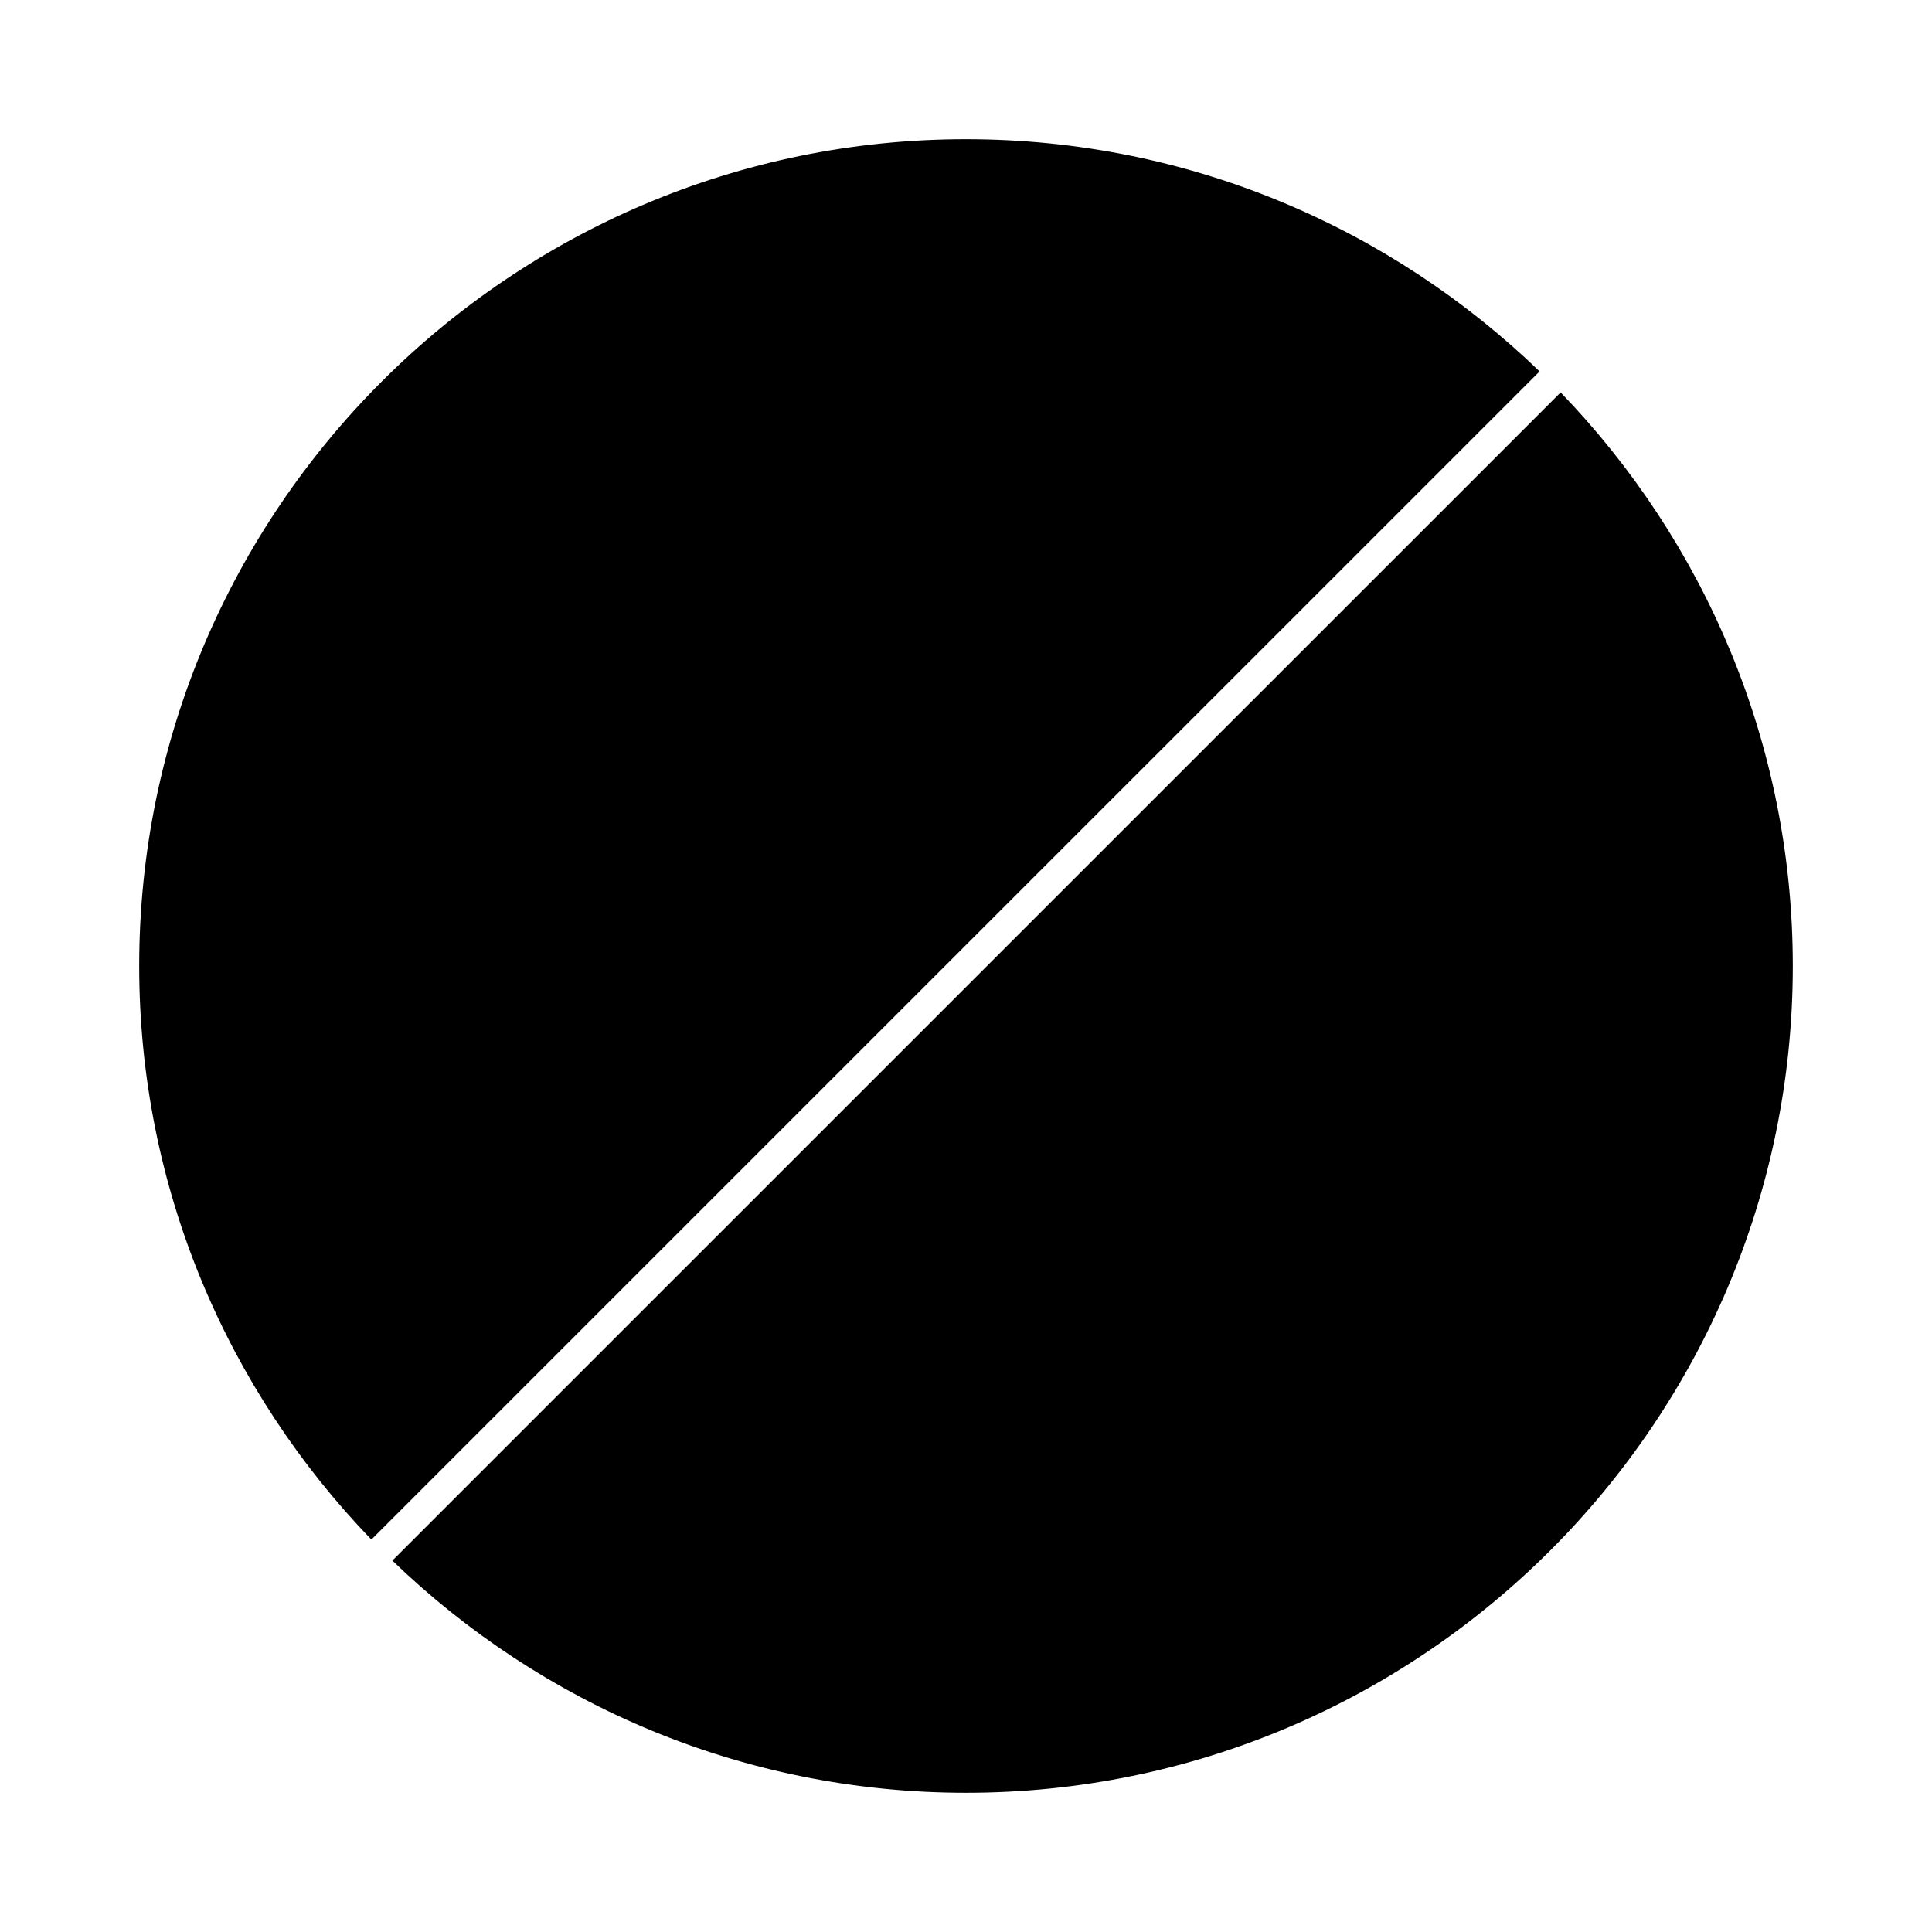
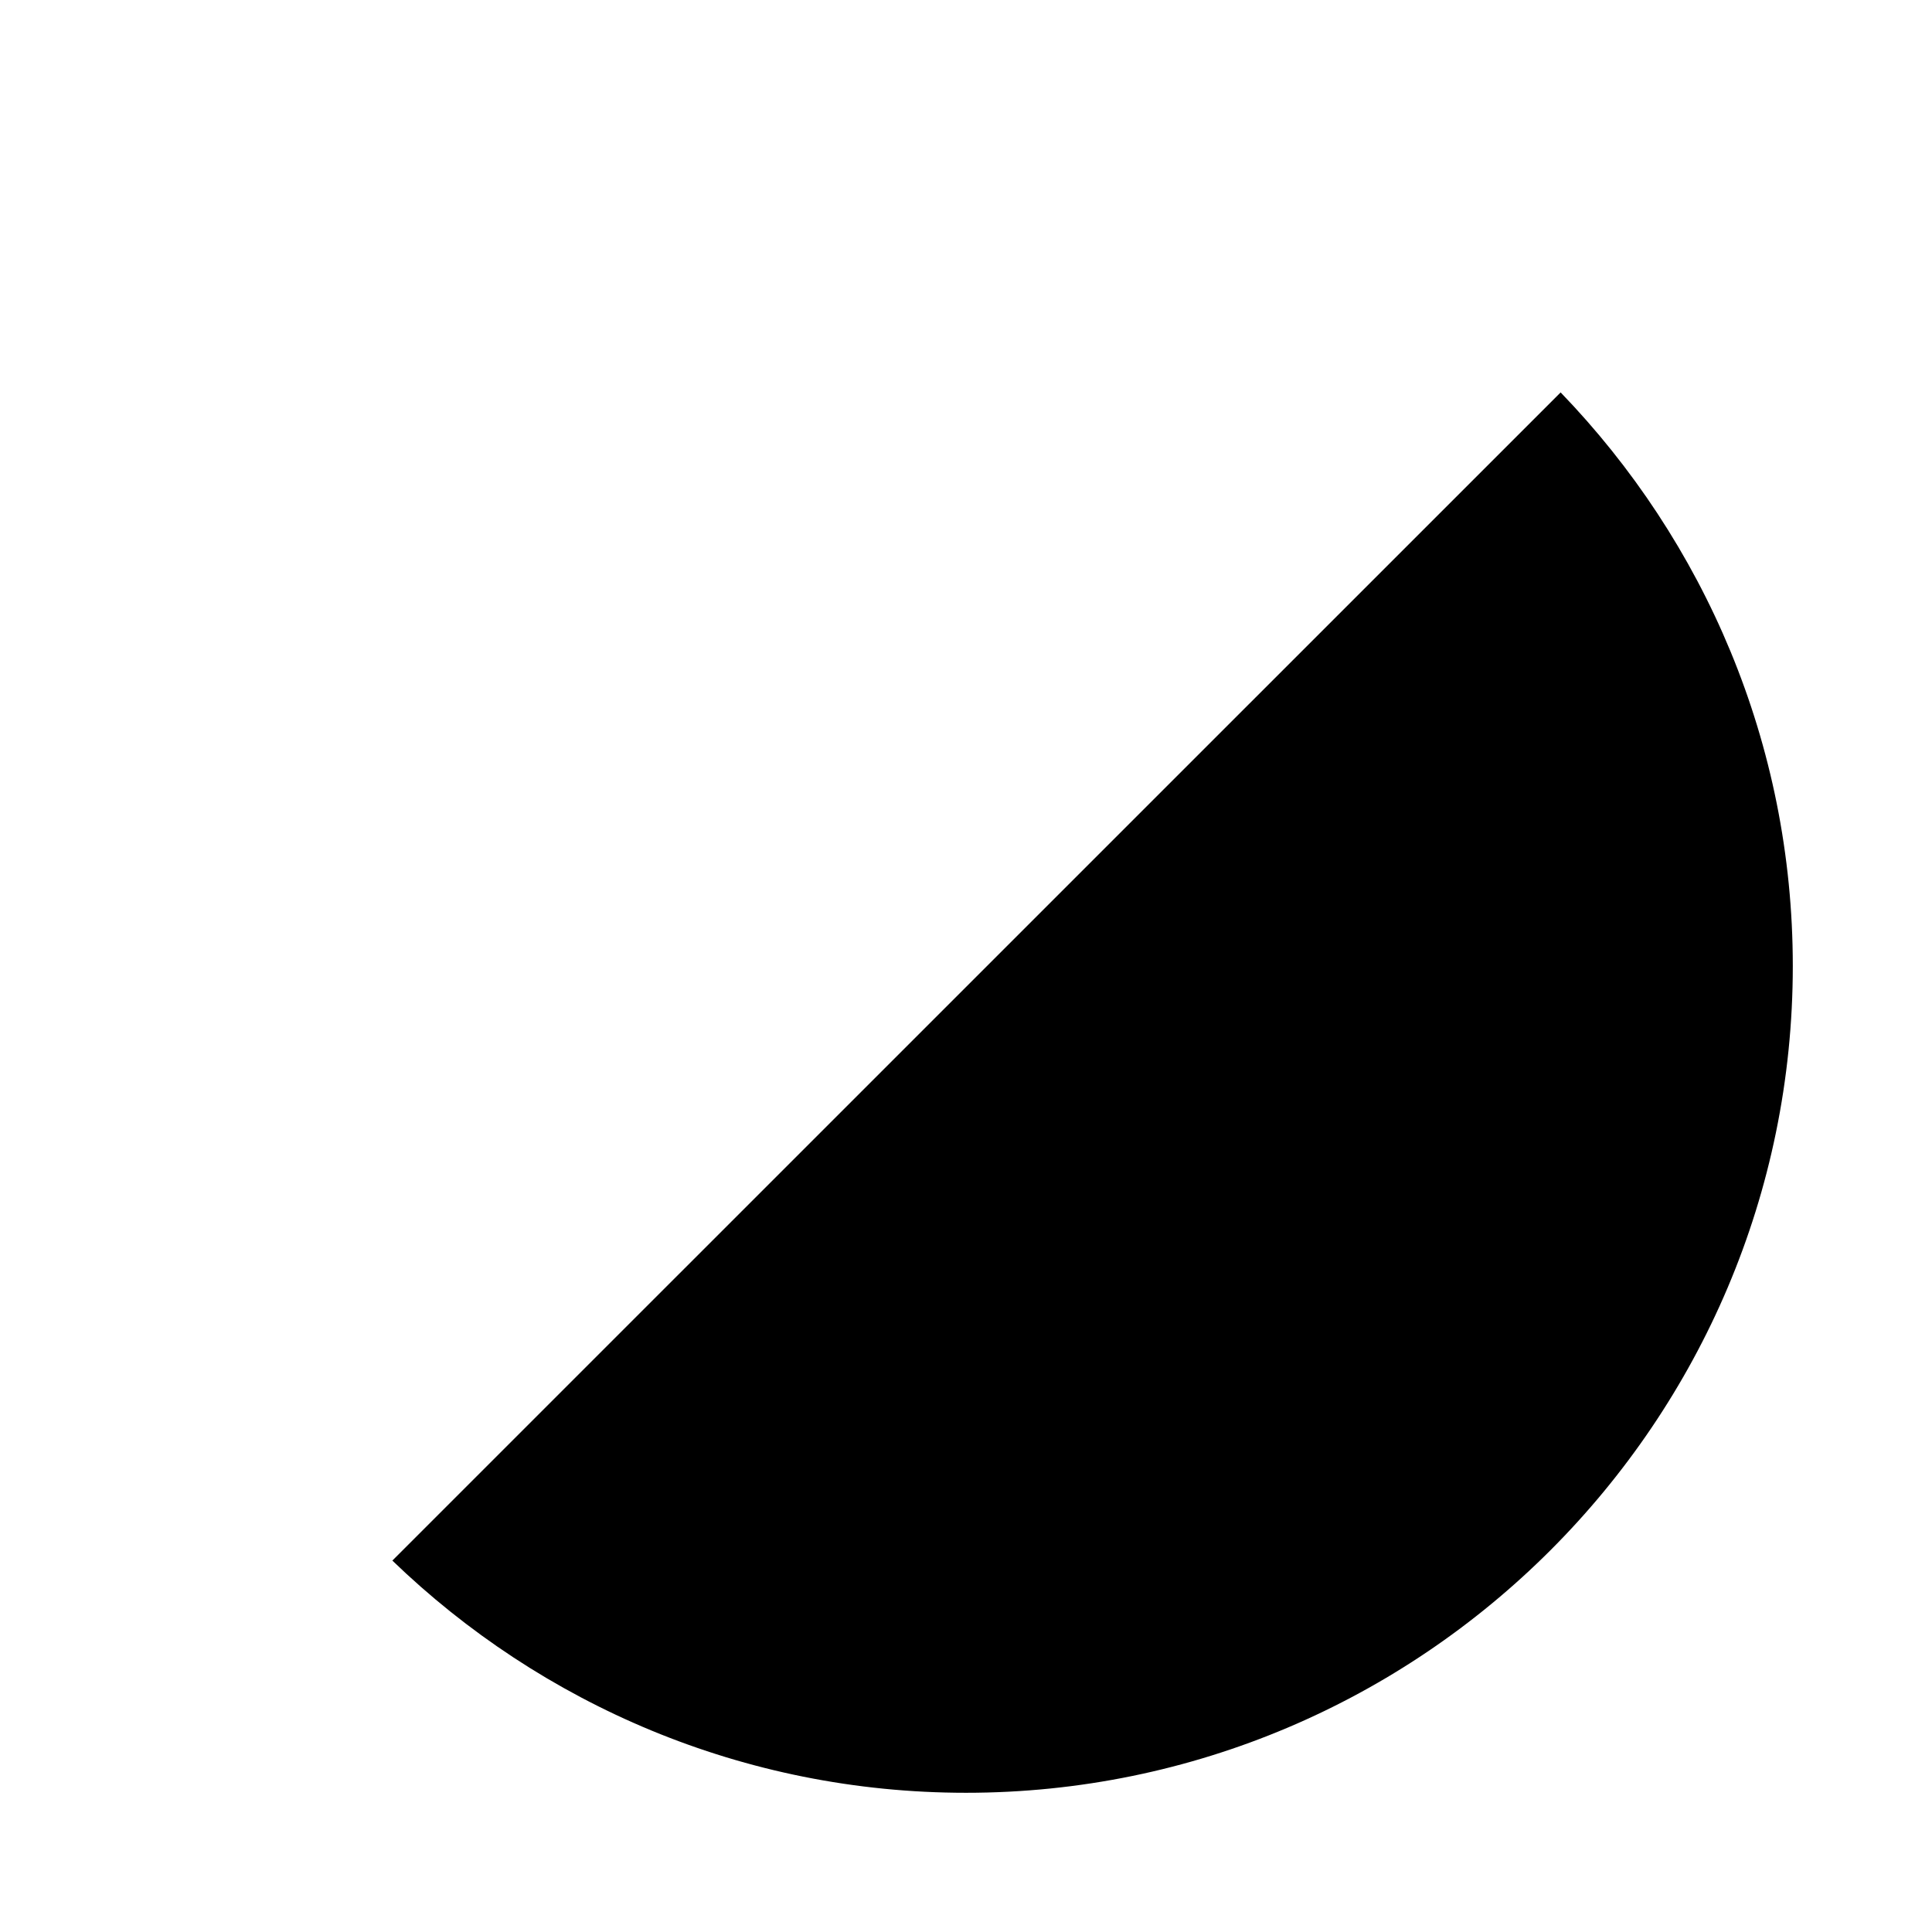
<svg xmlns="http://www.w3.org/2000/svg" fill="#000000" width="800px" height="800px" version="1.1" viewBox="144 144 512 512">
  <g>
-     <path d="m400 180.89c-120.82 0-219.11 98.289-219.11 219.11 0 58.992 23.48 112.57 61.527 152l309.59-309.57c-39.434-38.059-93.016-61.539-152.01-61.539z" />
    <path d="m247.98 557.57c39.434 38.059 93.016 61.535 152.02 61.535 120.82 0 219.11-98.289 219.11-219.11 0-58.992-23.48-112.57-61.527-152z" />
  </g>
</svg>